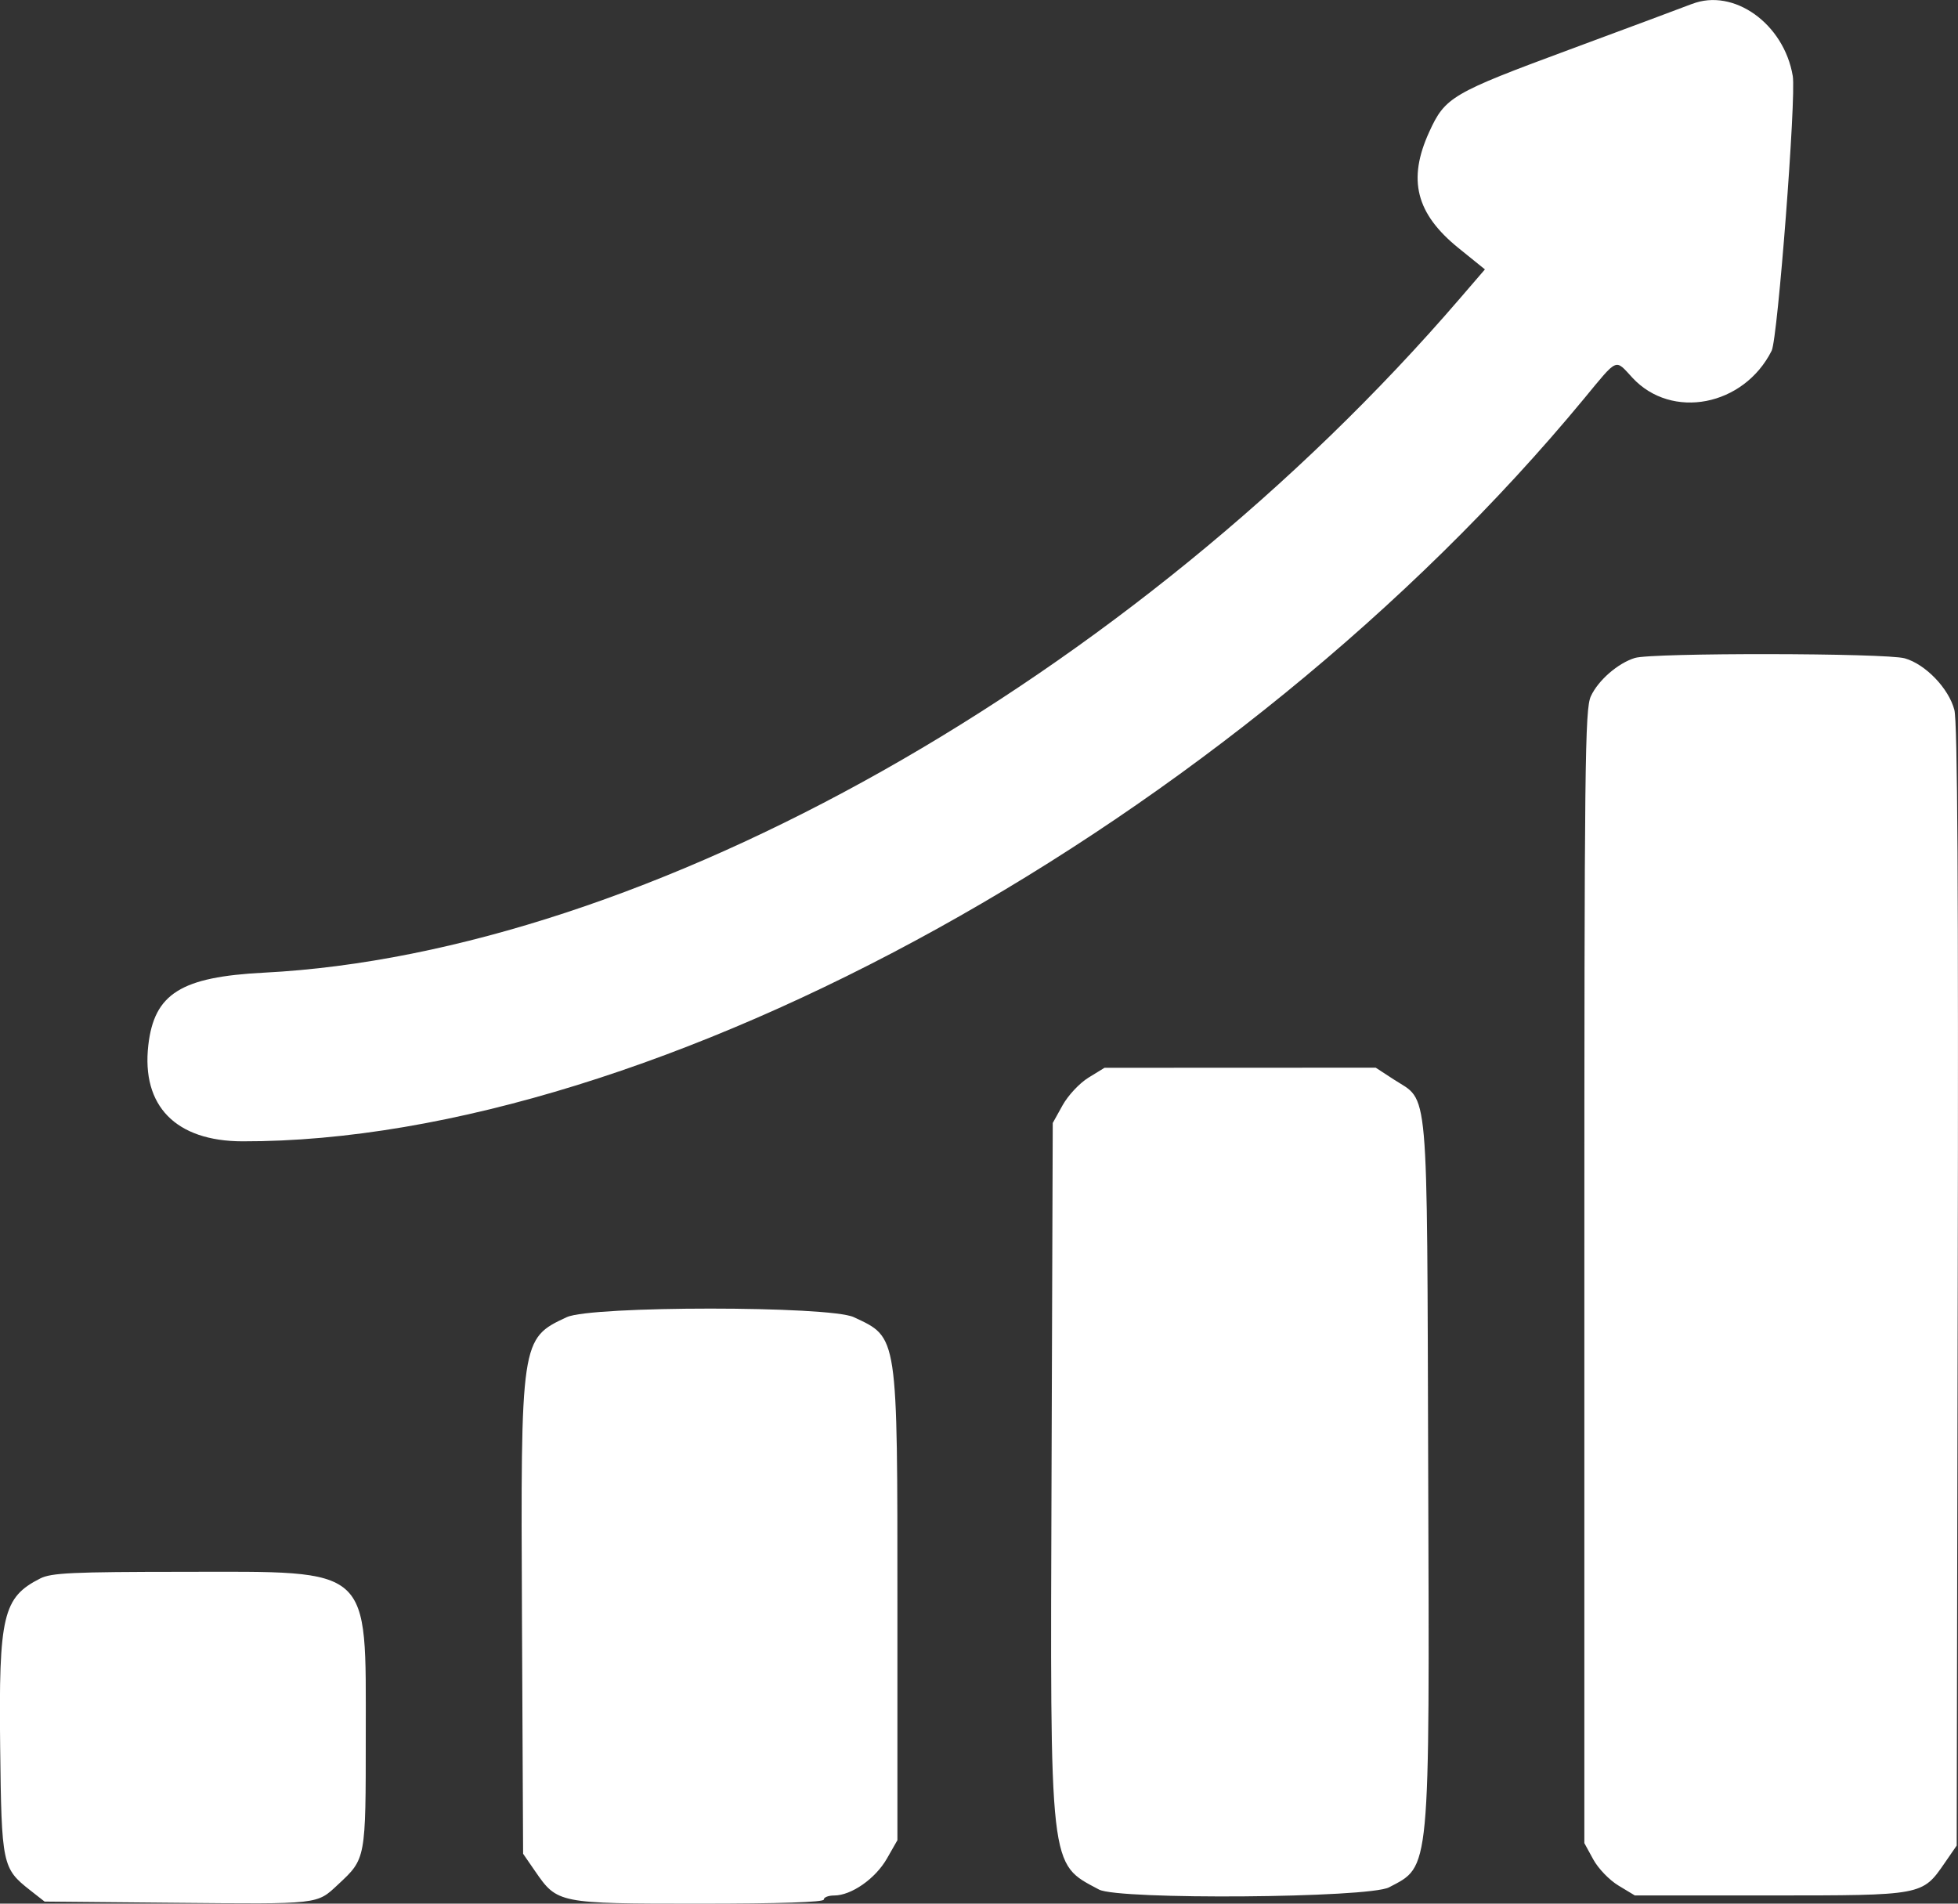
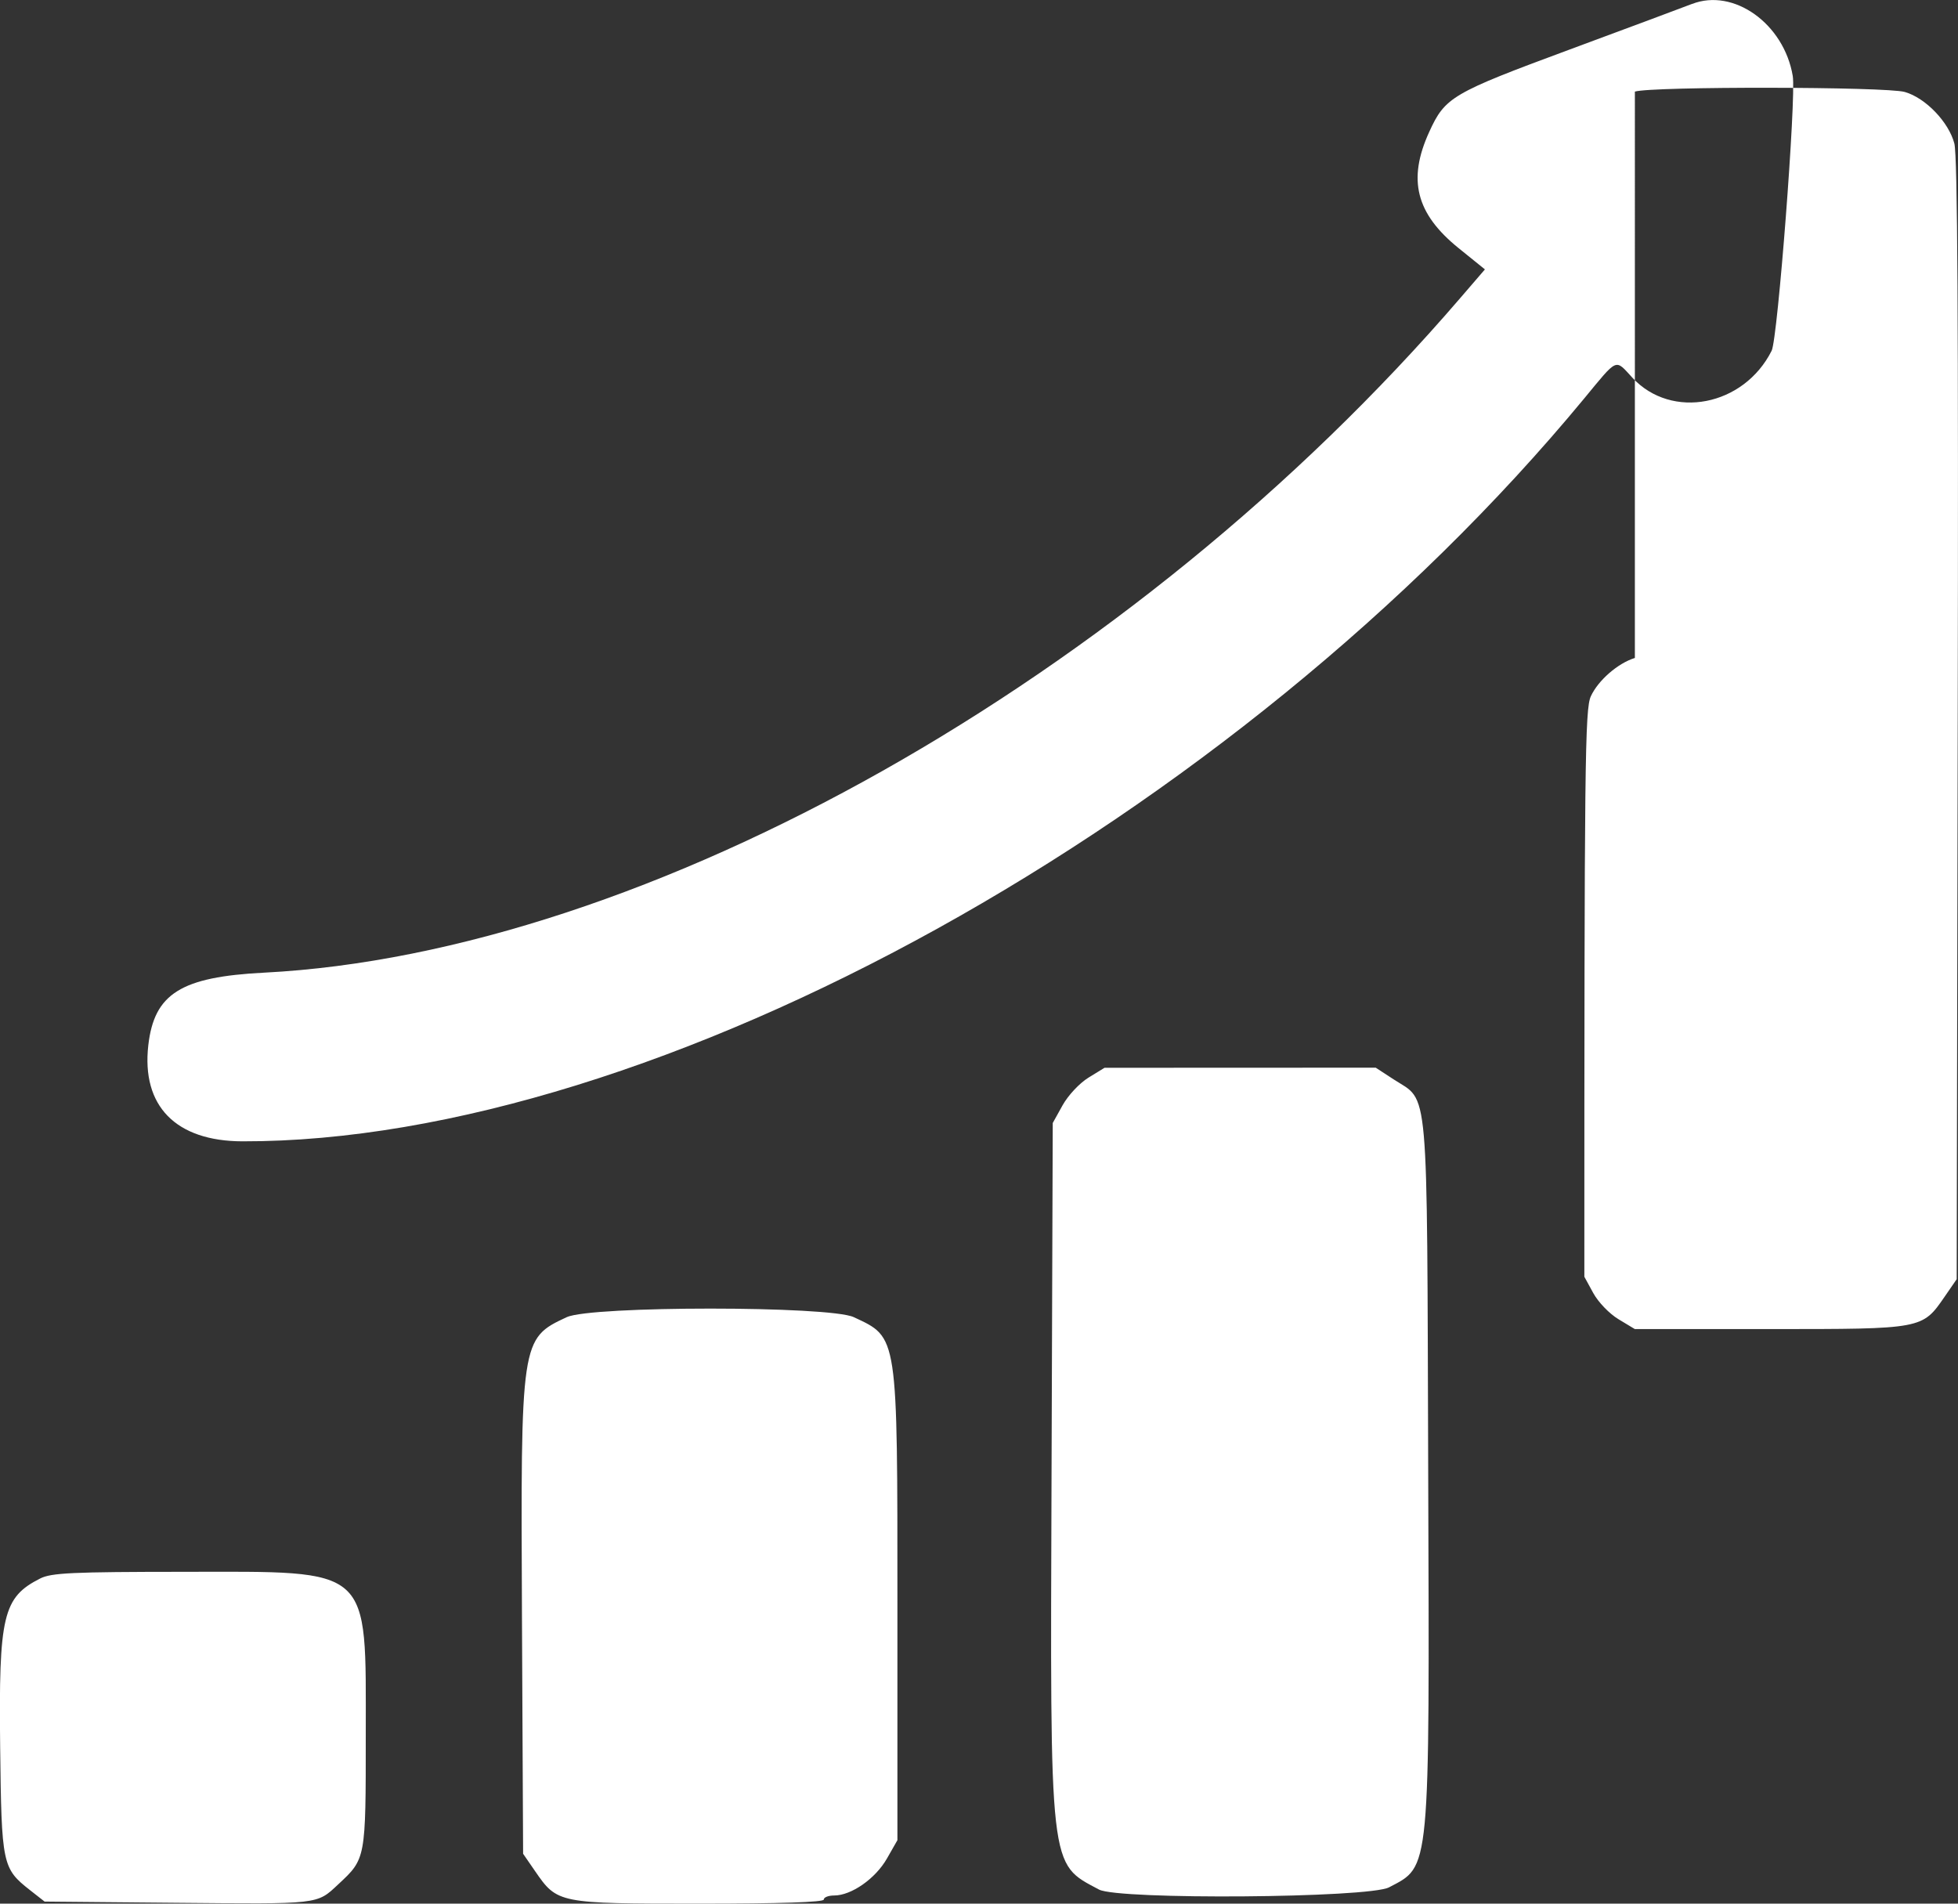
<svg xmlns="http://www.w3.org/2000/svg" fill="none" height="35" viewBox="0 0 36 35" width="36">
  <rect x="0" y="0" width="36" height="35" fill="#333333" stroke="none" />
-   <path clip-rule="evenodd" d="m31.107.073c-.141.055-1.154.433-2.251.839-2.162.8-2.286.873-2.578 1.513-.402.879-.244 1.503.54 2.137l.484.391-.459.533c-6.016 6.994-14.961 12.037-21.988 12.397-1.528.078-2.019.386-2.128 1.333-.128 1.119.505 1.765 1.73 1.768 7.586.017 18.242-5.881 24.668-13.655.63-.763.565-.734.888-.385.723.781 2.049.524 2.561-.496.112-.223.453-4.663.388-5.05-.161-.963-1.089-1.625-1.855-1.324zm-1.048 12.024c-.312.096-.674.411-.809.703-.11.238-.12 1.177-.12 10.674v10.413l.164.3c.092.168.296.38.464.481l.3.181h2.484c2.814 0 2.8.003 3.214-.598l.22-.319.019-10.285c.014-7.357-.004-10.373-.062-10.595-.103-.395-.53-.839-.911-.948-.345-.099-4.647-.105-4.963-.007zm-10.046 7.716c-.165.102-.374.325-.476.508l-.181.326-.022 6.404c-.026 7.395-.048 7.199.873 7.69.359.191 4.958.156 5.332-.041.763-.401.745-.2.72-7.649-.024-7.274.02-6.779-.634-7.205l-.331-.216-2.493.001-2.493.001zm-9.593 4.404c-.846.395-.847.408-.823 5.538l.021 4.328.22.319c.41.595.424.598 3.019.598 1.477 0 2.289-.027 2.289-.075 0-.042.086-.075.191-.075.316 0 .758-.309.969-.677l.194-.34v-4.295c0-5.032.014-4.939-.802-5.321-.449-.21-4.828-.21-5.277 0zm-9.682 4.805c-.684.347-.763.68-.735 3.102.025 2.16.04 2.228.548 2.627l.269.211 2.385.022c2.694.025 2.614.034 3.014-.339.508-.473.506-.459.506-2.743 0-3.13.137-3.006-3.341-3.003-2.065.001-2.44.019-2.646.123z" fill="#fff" fill-rule="evenodd" />
+   <path clip-rule="evenodd" d="m31.107.073c-.141.055-1.154.433-2.251.839-2.162.8-2.286.873-2.578 1.513-.402.879-.244 1.503.54 2.137l.484.391-.459.533c-6.016 6.994-14.961 12.037-21.988 12.397-1.528.078-2.019.386-2.128 1.333-.128 1.119.505 1.765 1.73 1.768 7.586.017 18.242-5.881 24.668-13.655.63-.763.565-.734.888-.385.723.781 2.049.524 2.561-.496.112-.223.453-4.663.388-5.05-.161-.963-1.089-1.625-1.855-1.324zm-1.048 12.024c-.312.096-.674.411-.809.703-.11.238-.12 1.177-.12 10.674l.164.3c.092.168.296.38.464.481l.3.181h2.484c2.814 0 2.8.003 3.214-.598l.22-.319.019-10.285c.014-7.357-.004-10.373-.062-10.595-.103-.395-.53-.839-.911-.948-.345-.099-4.647-.105-4.963-.007zm-10.046 7.716c-.165.102-.374.325-.476.508l-.181.326-.022 6.404c-.026 7.395-.048 7.199.873 7.69.359.191 4.958.156 5.332-.041.763-.401.745-.2.72-7.649-.024-7.274.02-6.779-.634-7.205l-.331-.216-2.493.001-2.493.001zm-9.593 4.404c-.846.395-.847.408-.823 5.538l.021 4.328.22.319c.41.595.424.598 3.019.598 1.477 0 2.289-.027 2.289-.075 0-.042.086-.075.191-.075.316 0 .758-.309.969-.677l.194-.34v-4.295c0-5.032.014-4.939-.802-5.321-.449-.21-4.828-.21-5.277 0zm-9.682 4.805c-.684.347-.763.68-.735 3.102.025 2.16.04 2.228.548 2.627l.269.211 2.385.022c2.694.025 2.614.034 3.014-.339.508-.473.506-.459.506-2.743 0-3.13.137-3.006-3.341-3.003-2.065.001-2.44.019-2.646.123z" fill="#fff" fill-rule="evenodd" />
</svg>